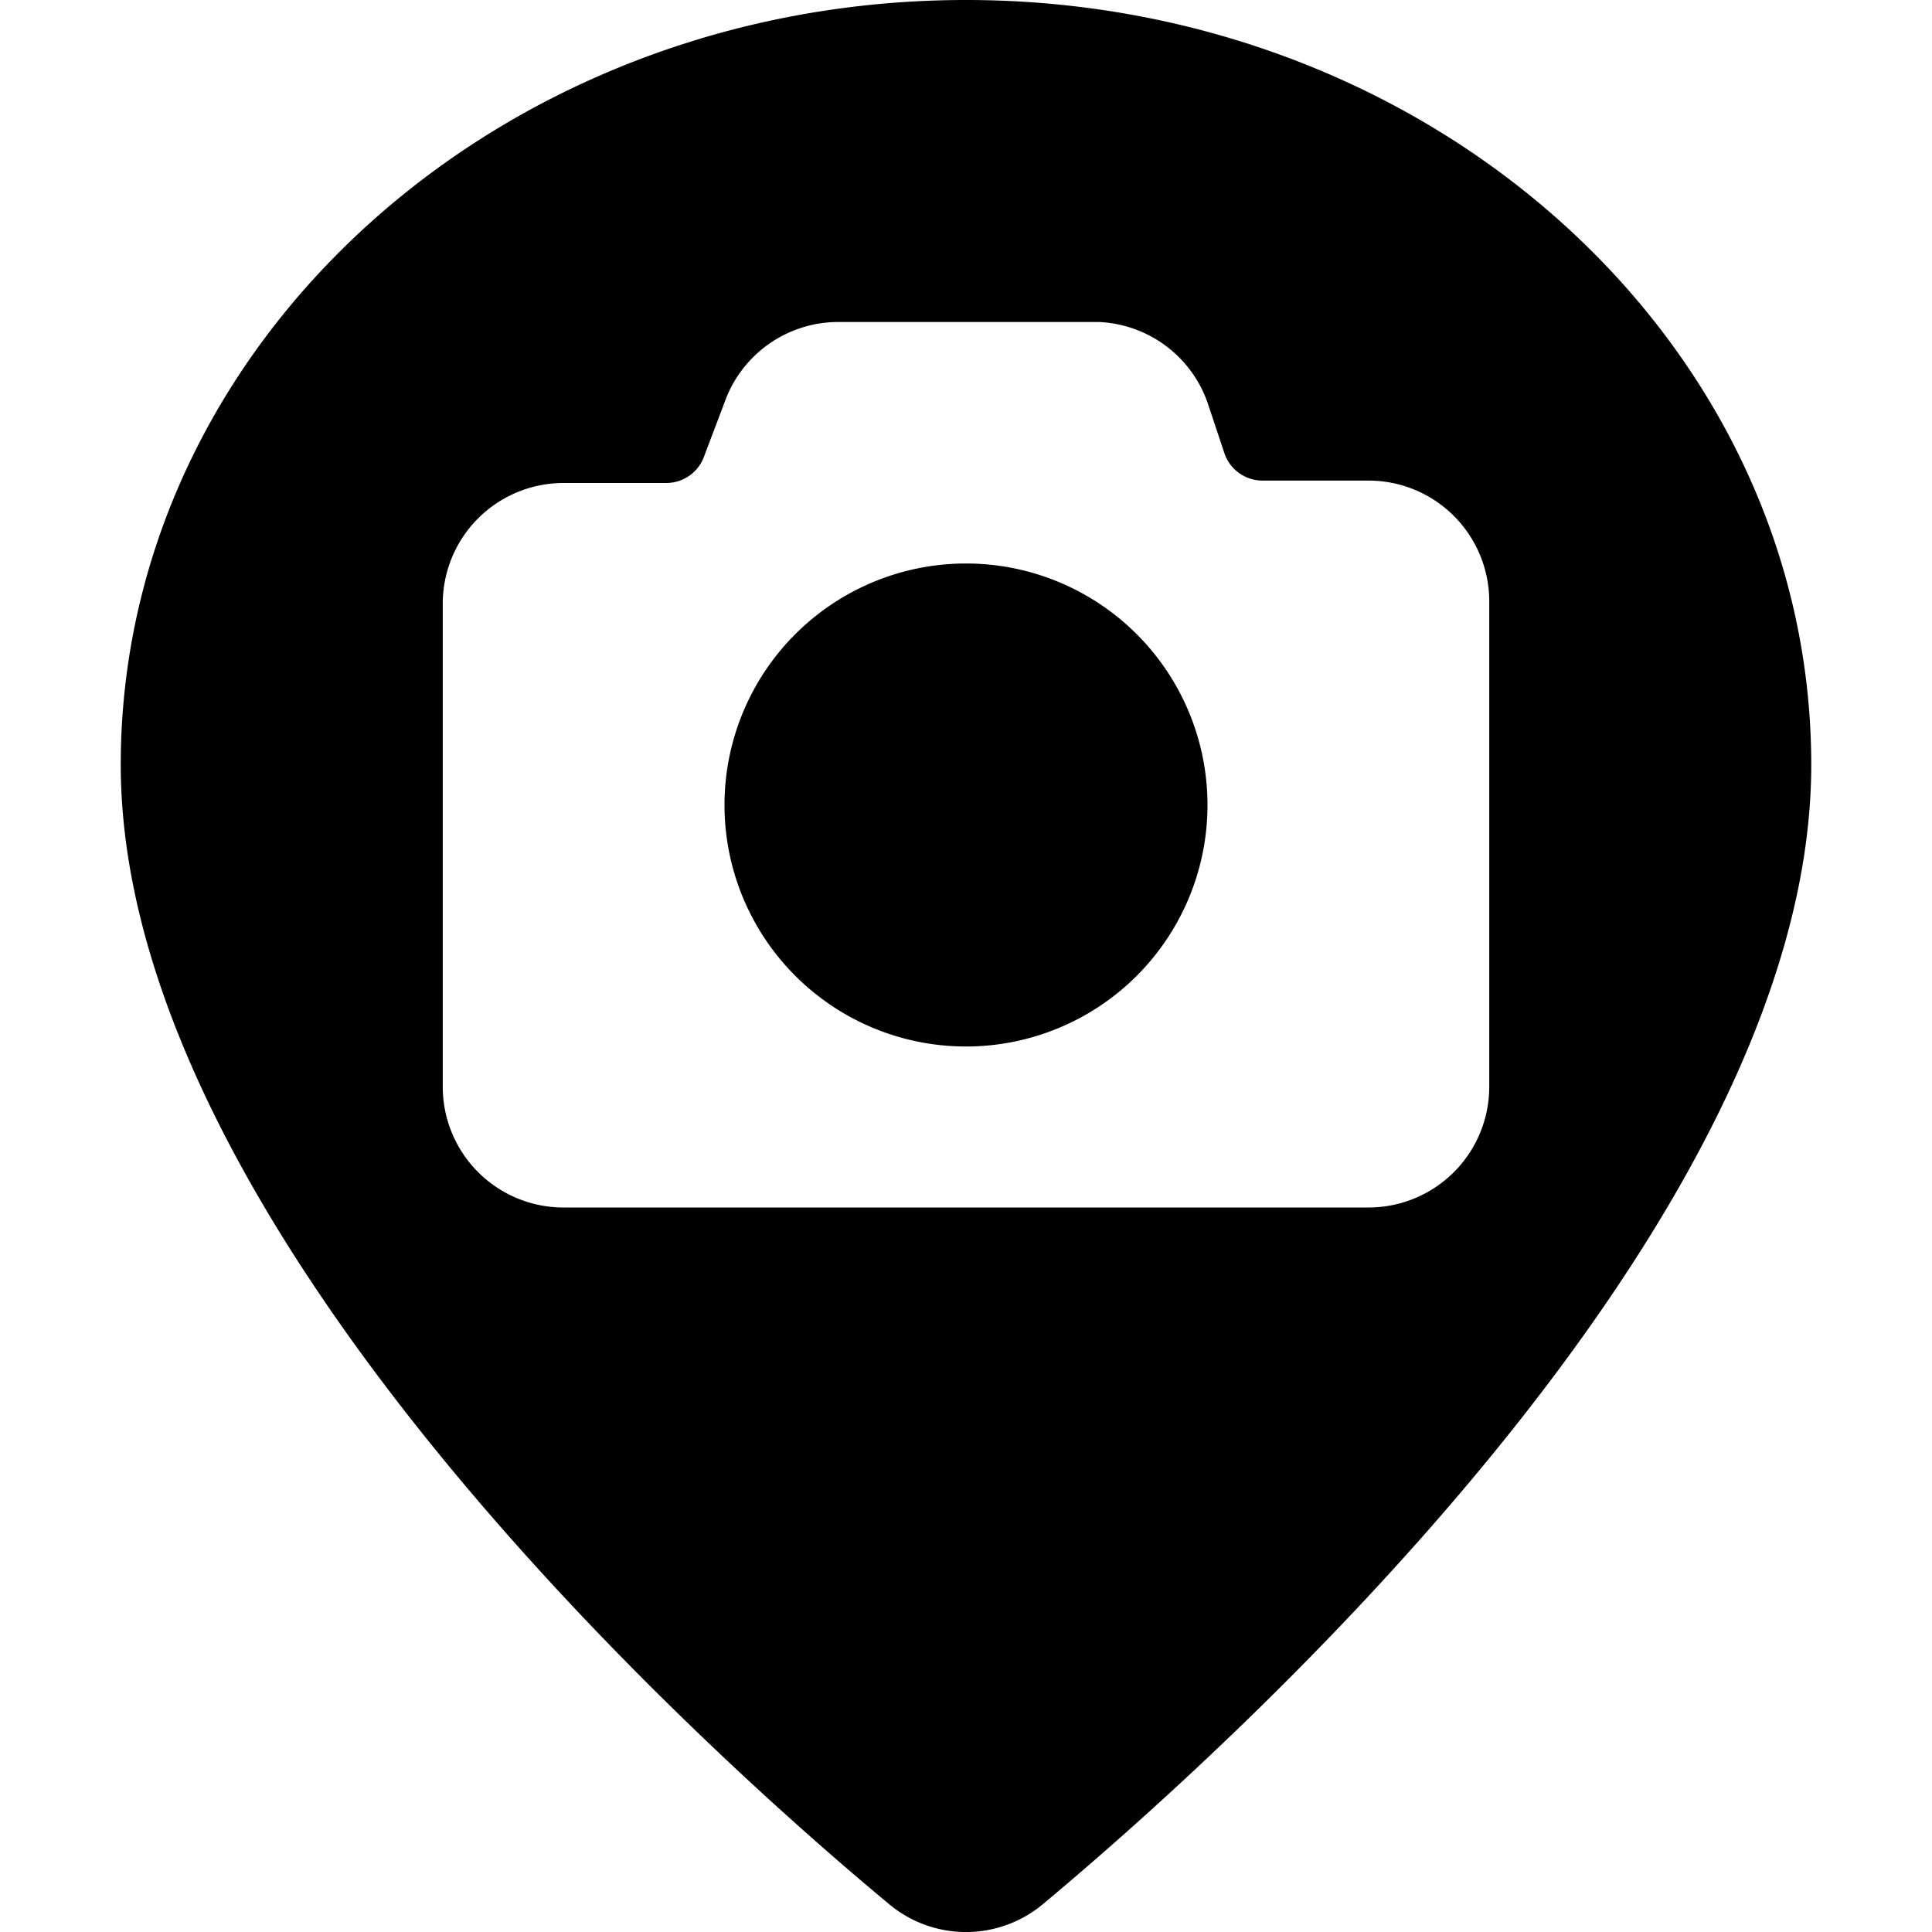
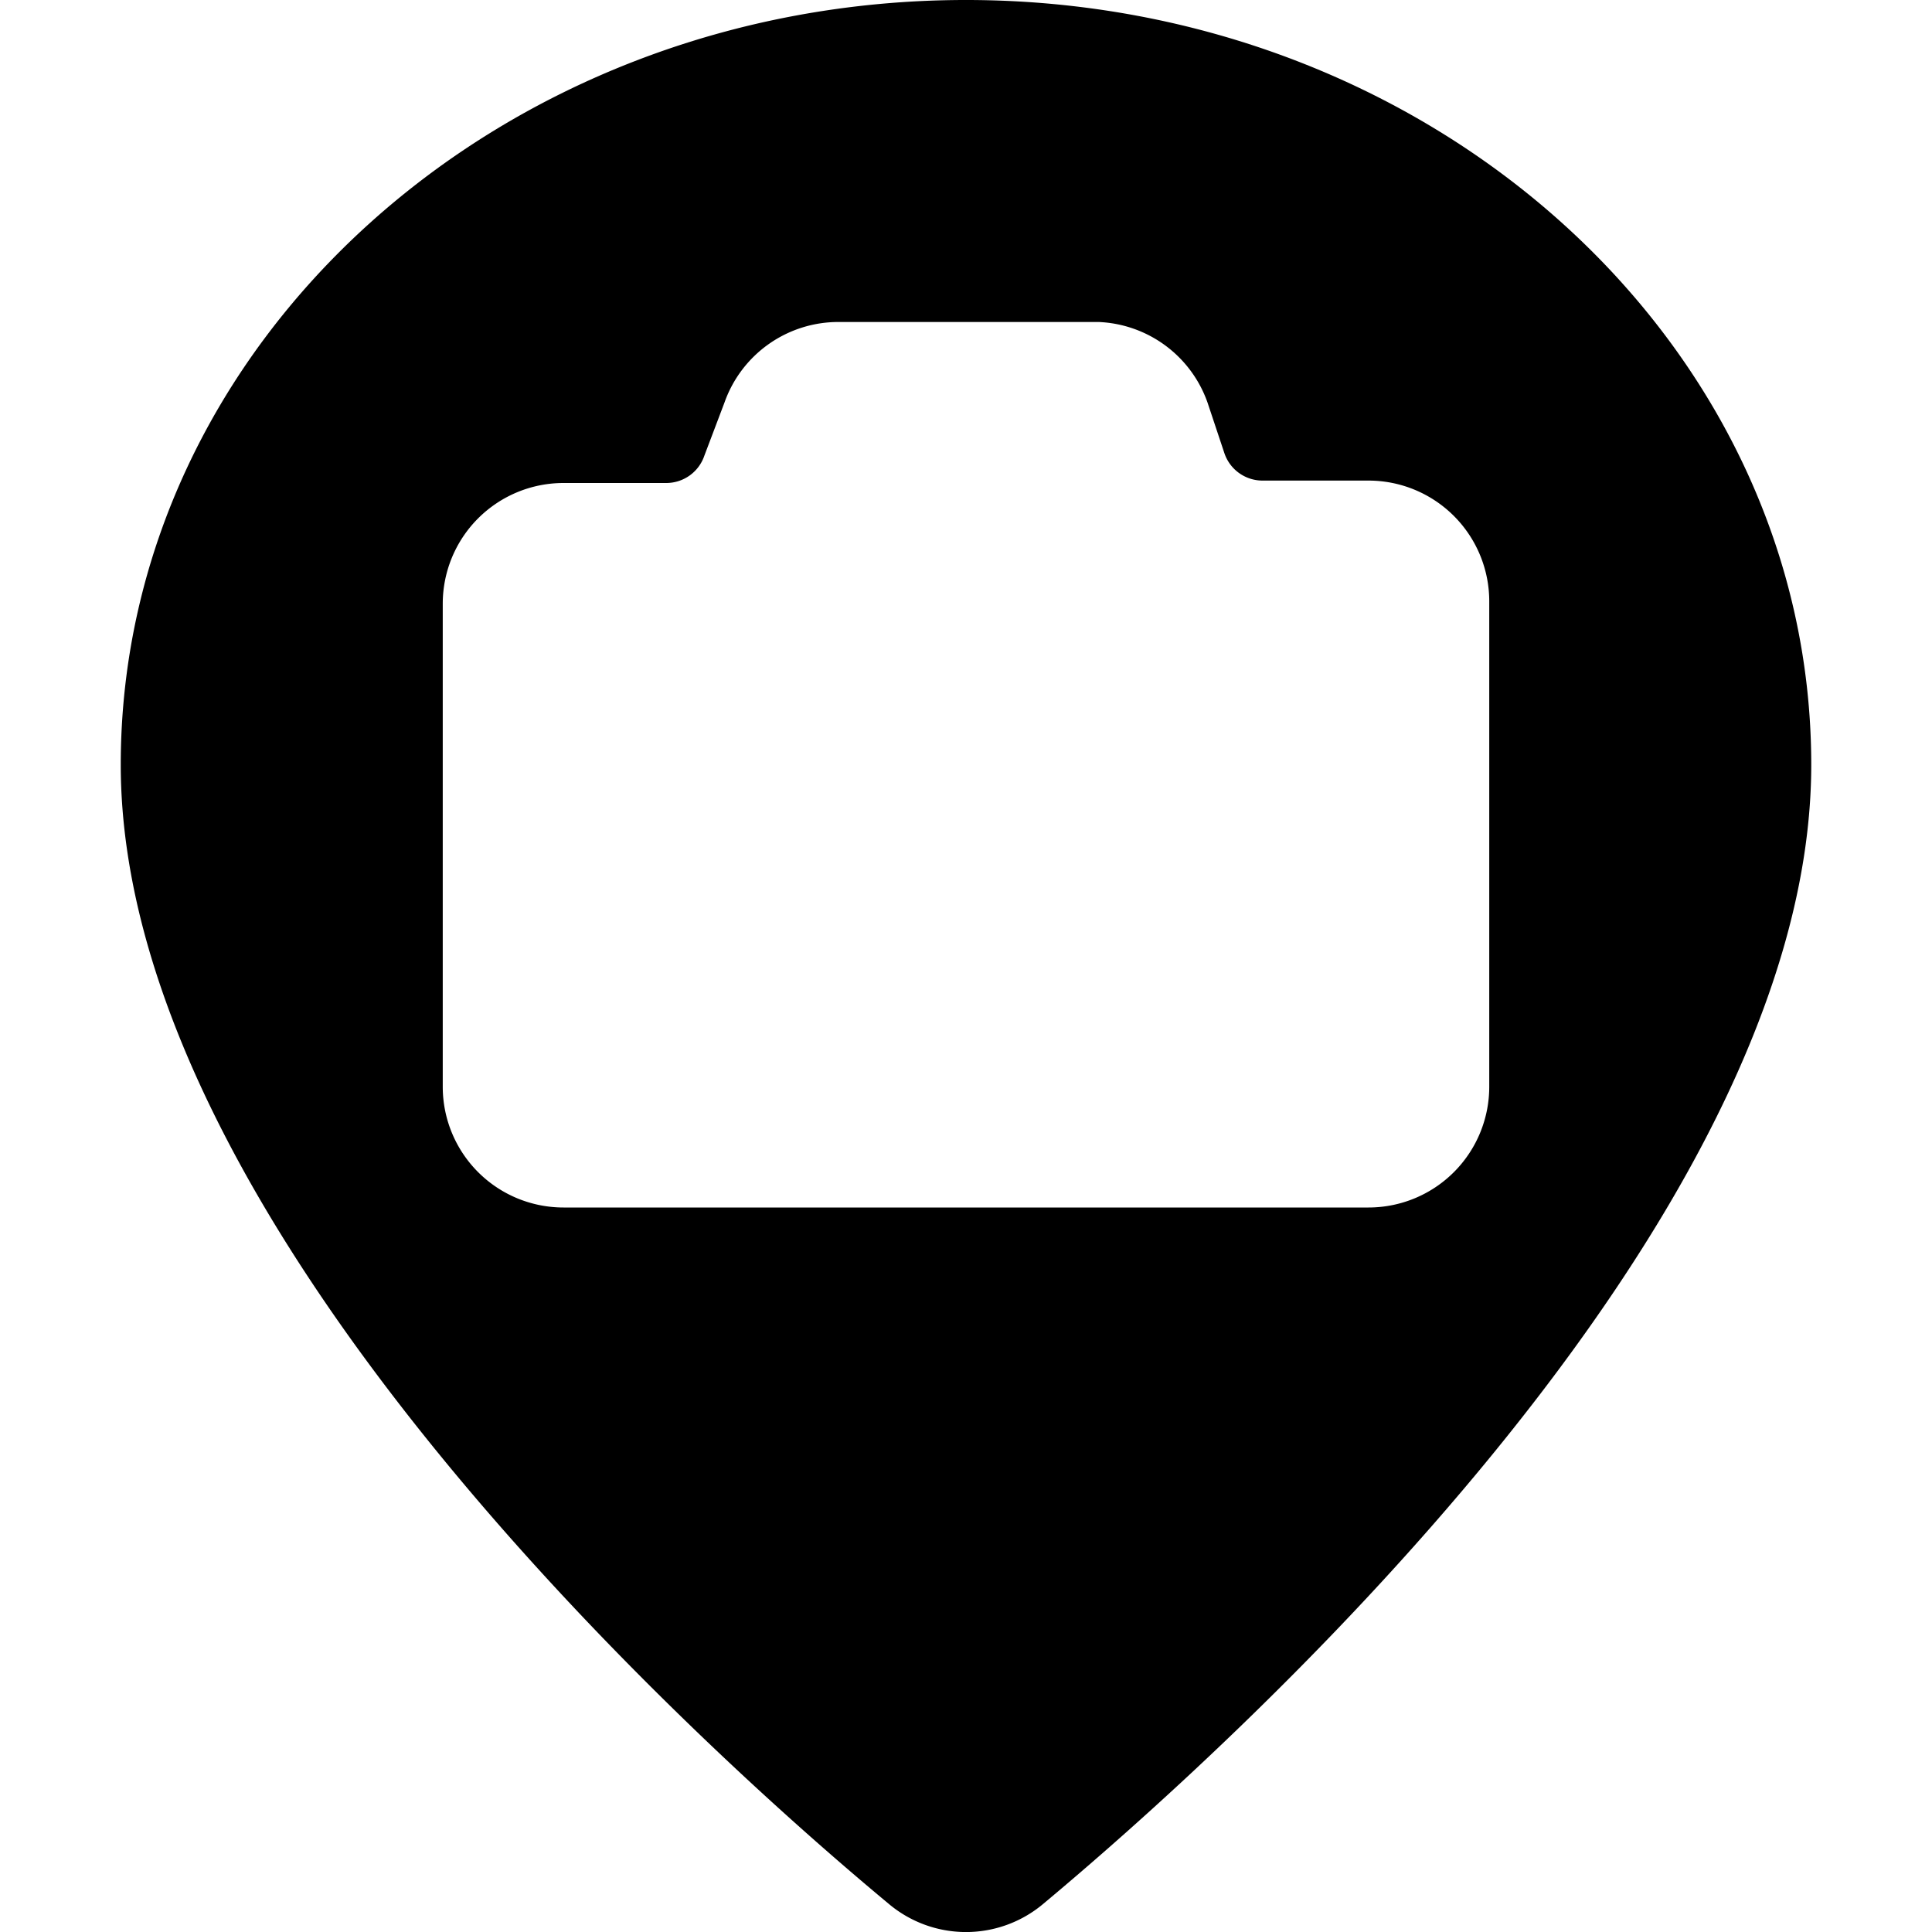
<svg xmlns="http://www.w3.org/2000/svg" viewBox="0 0 24 24">
  <g>
    <path d="M12 0C6.21 0 1.5 4.26 1.5 9.5c0 5.75 7.3 12.29 9.54 14.15a1.49 1.49 0 0 0 1.92 0c2.24 -1.87 9.54 -8.4 9.54 -14.15C22.5 4.26 17.79 0 12 0Zm6.5 13.5A1.5 1.5 0 0 1 17 15H7a1.5 1.5 0 0 1 -1.5 -1.5v-6A1.5 1.5 0 0 1 7 6h1.28a0.5 0.5 0 0 0 0.47 -0.34L9 5a1.5 1.5 0 0 1 1.43 -1h3.22A1.5 1.5 0 0 1 15 5l0.21 0.63a0.5 0.5 0 0 0 0.47 0.34H17a1.5 1.5 0 0 1 1.5 1.5Z" fill="#000000" stroke-width="1" />
-     <path d="M9 10a3 3 0 1 0 6 0 3 3 0 1 0 -6 0" fill="#000000" stroke-width="1" />
  </g>
</svg>